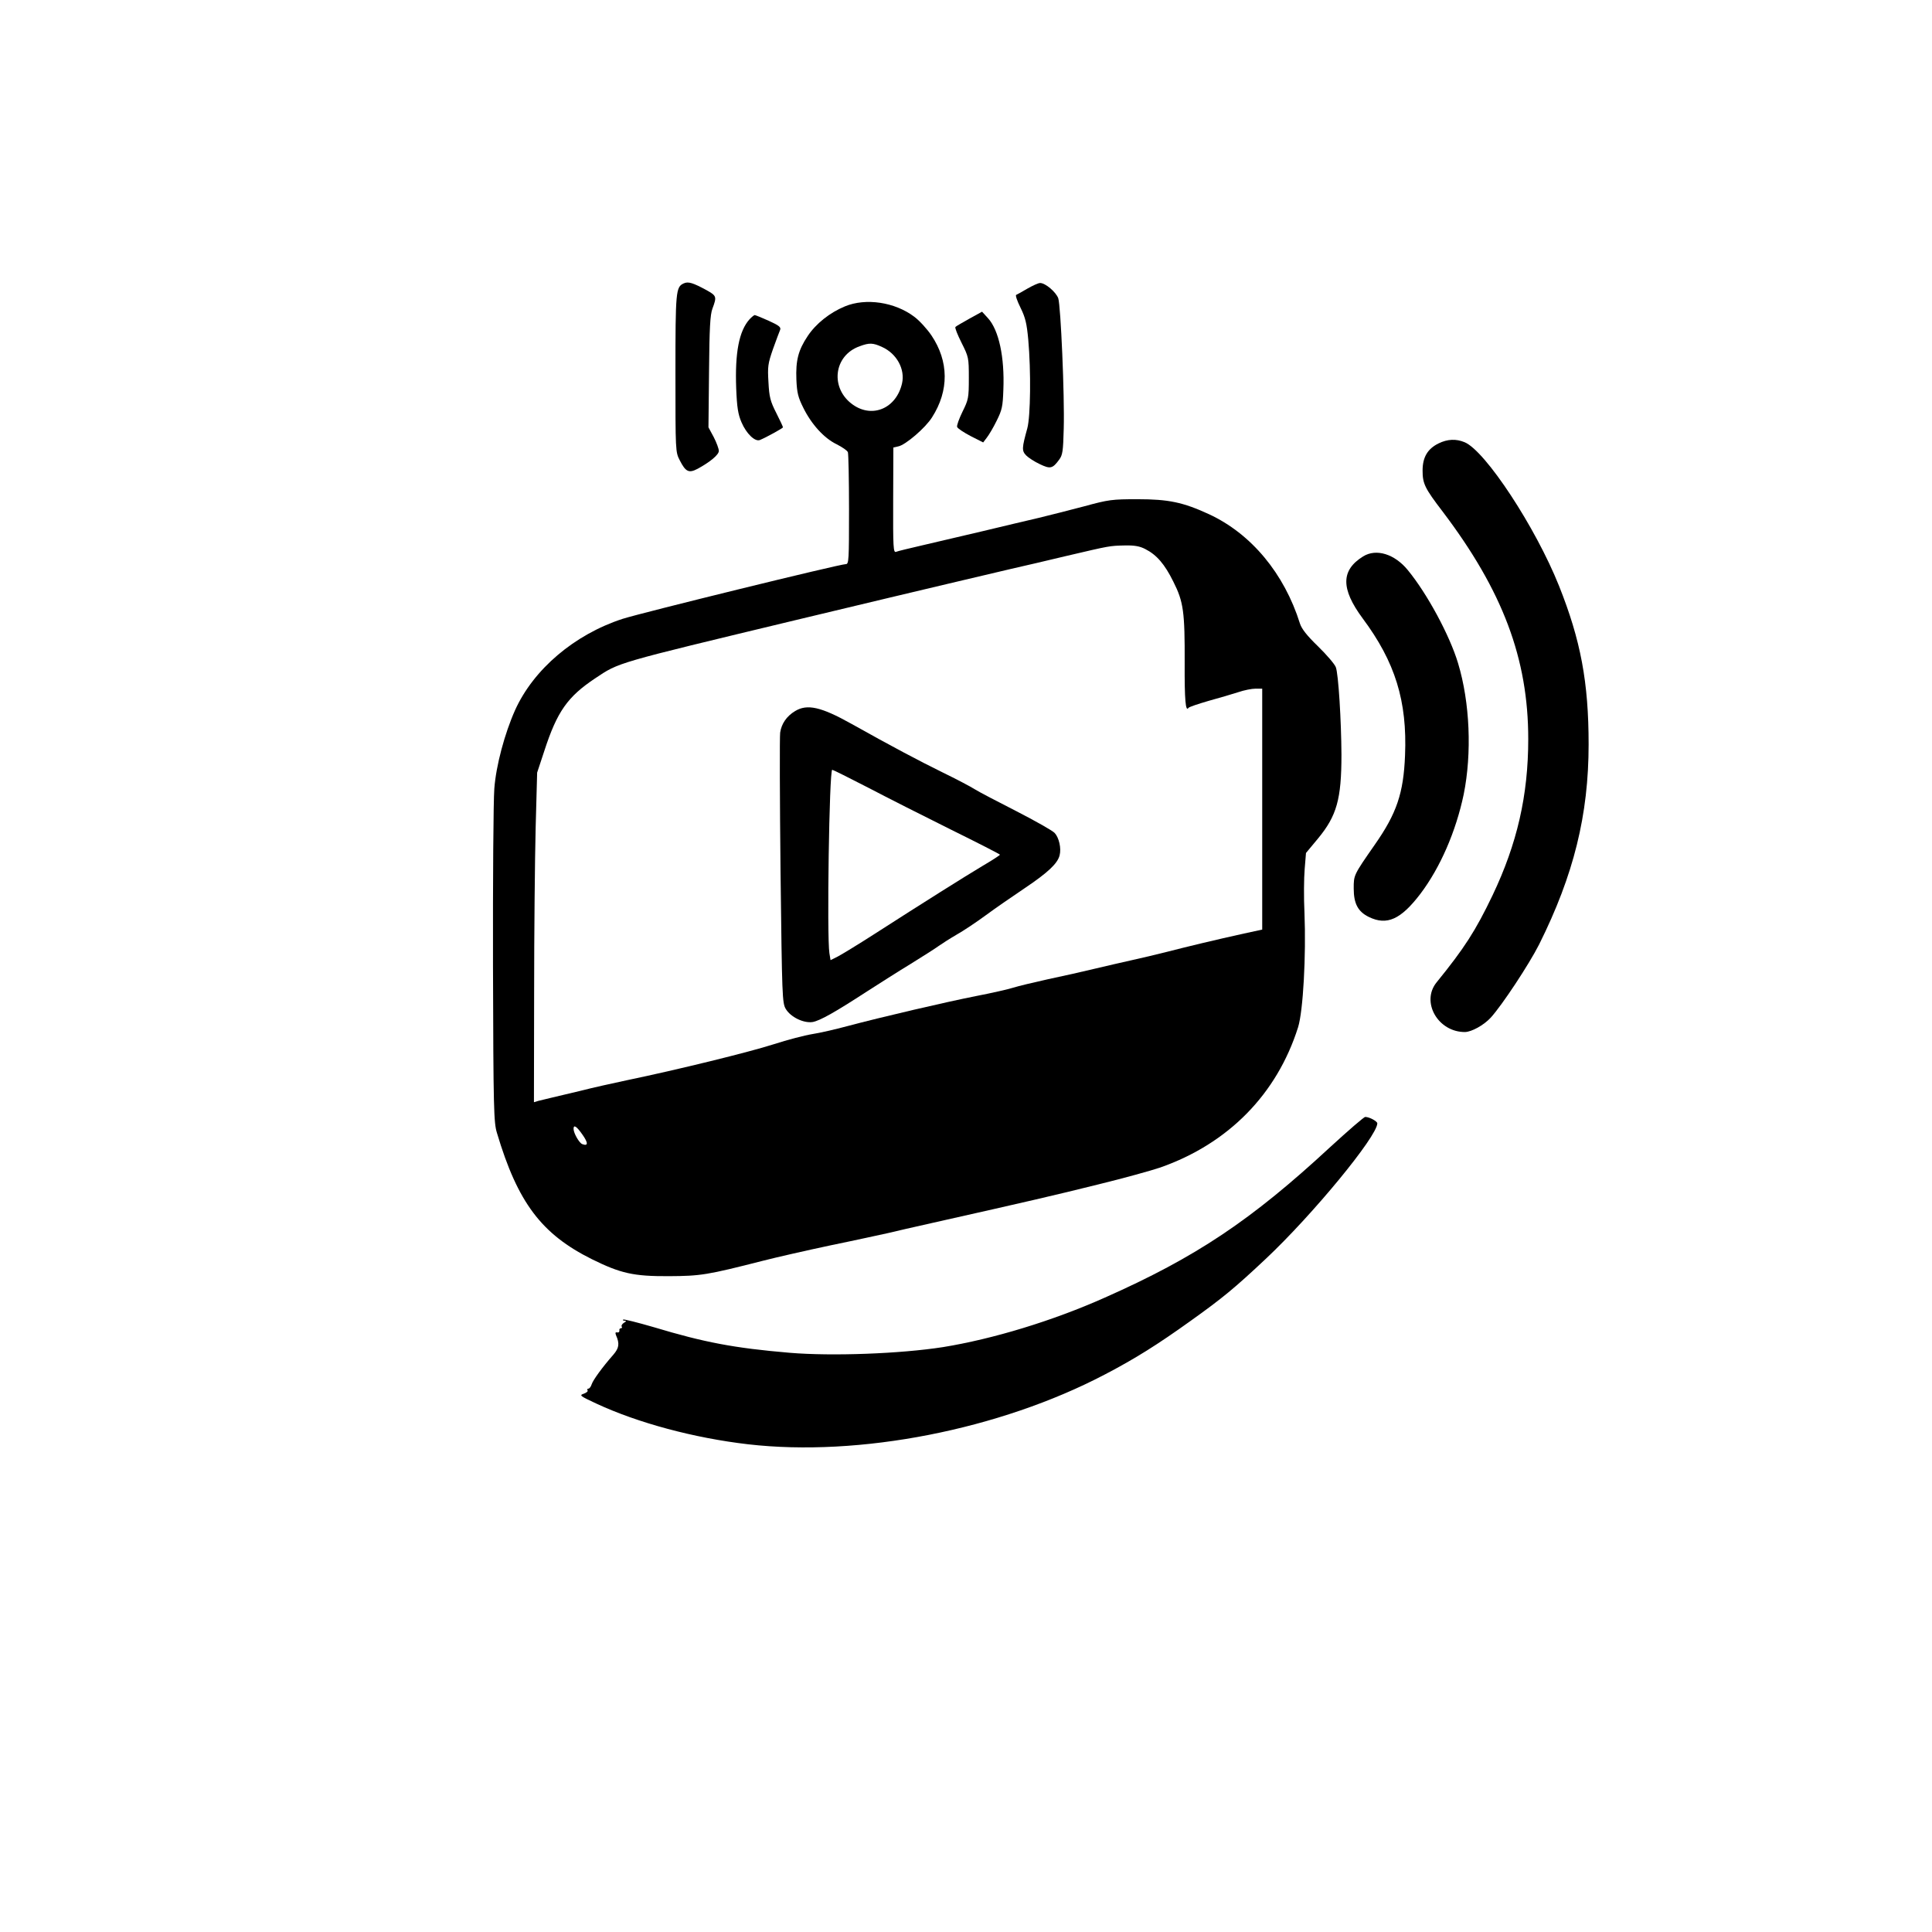
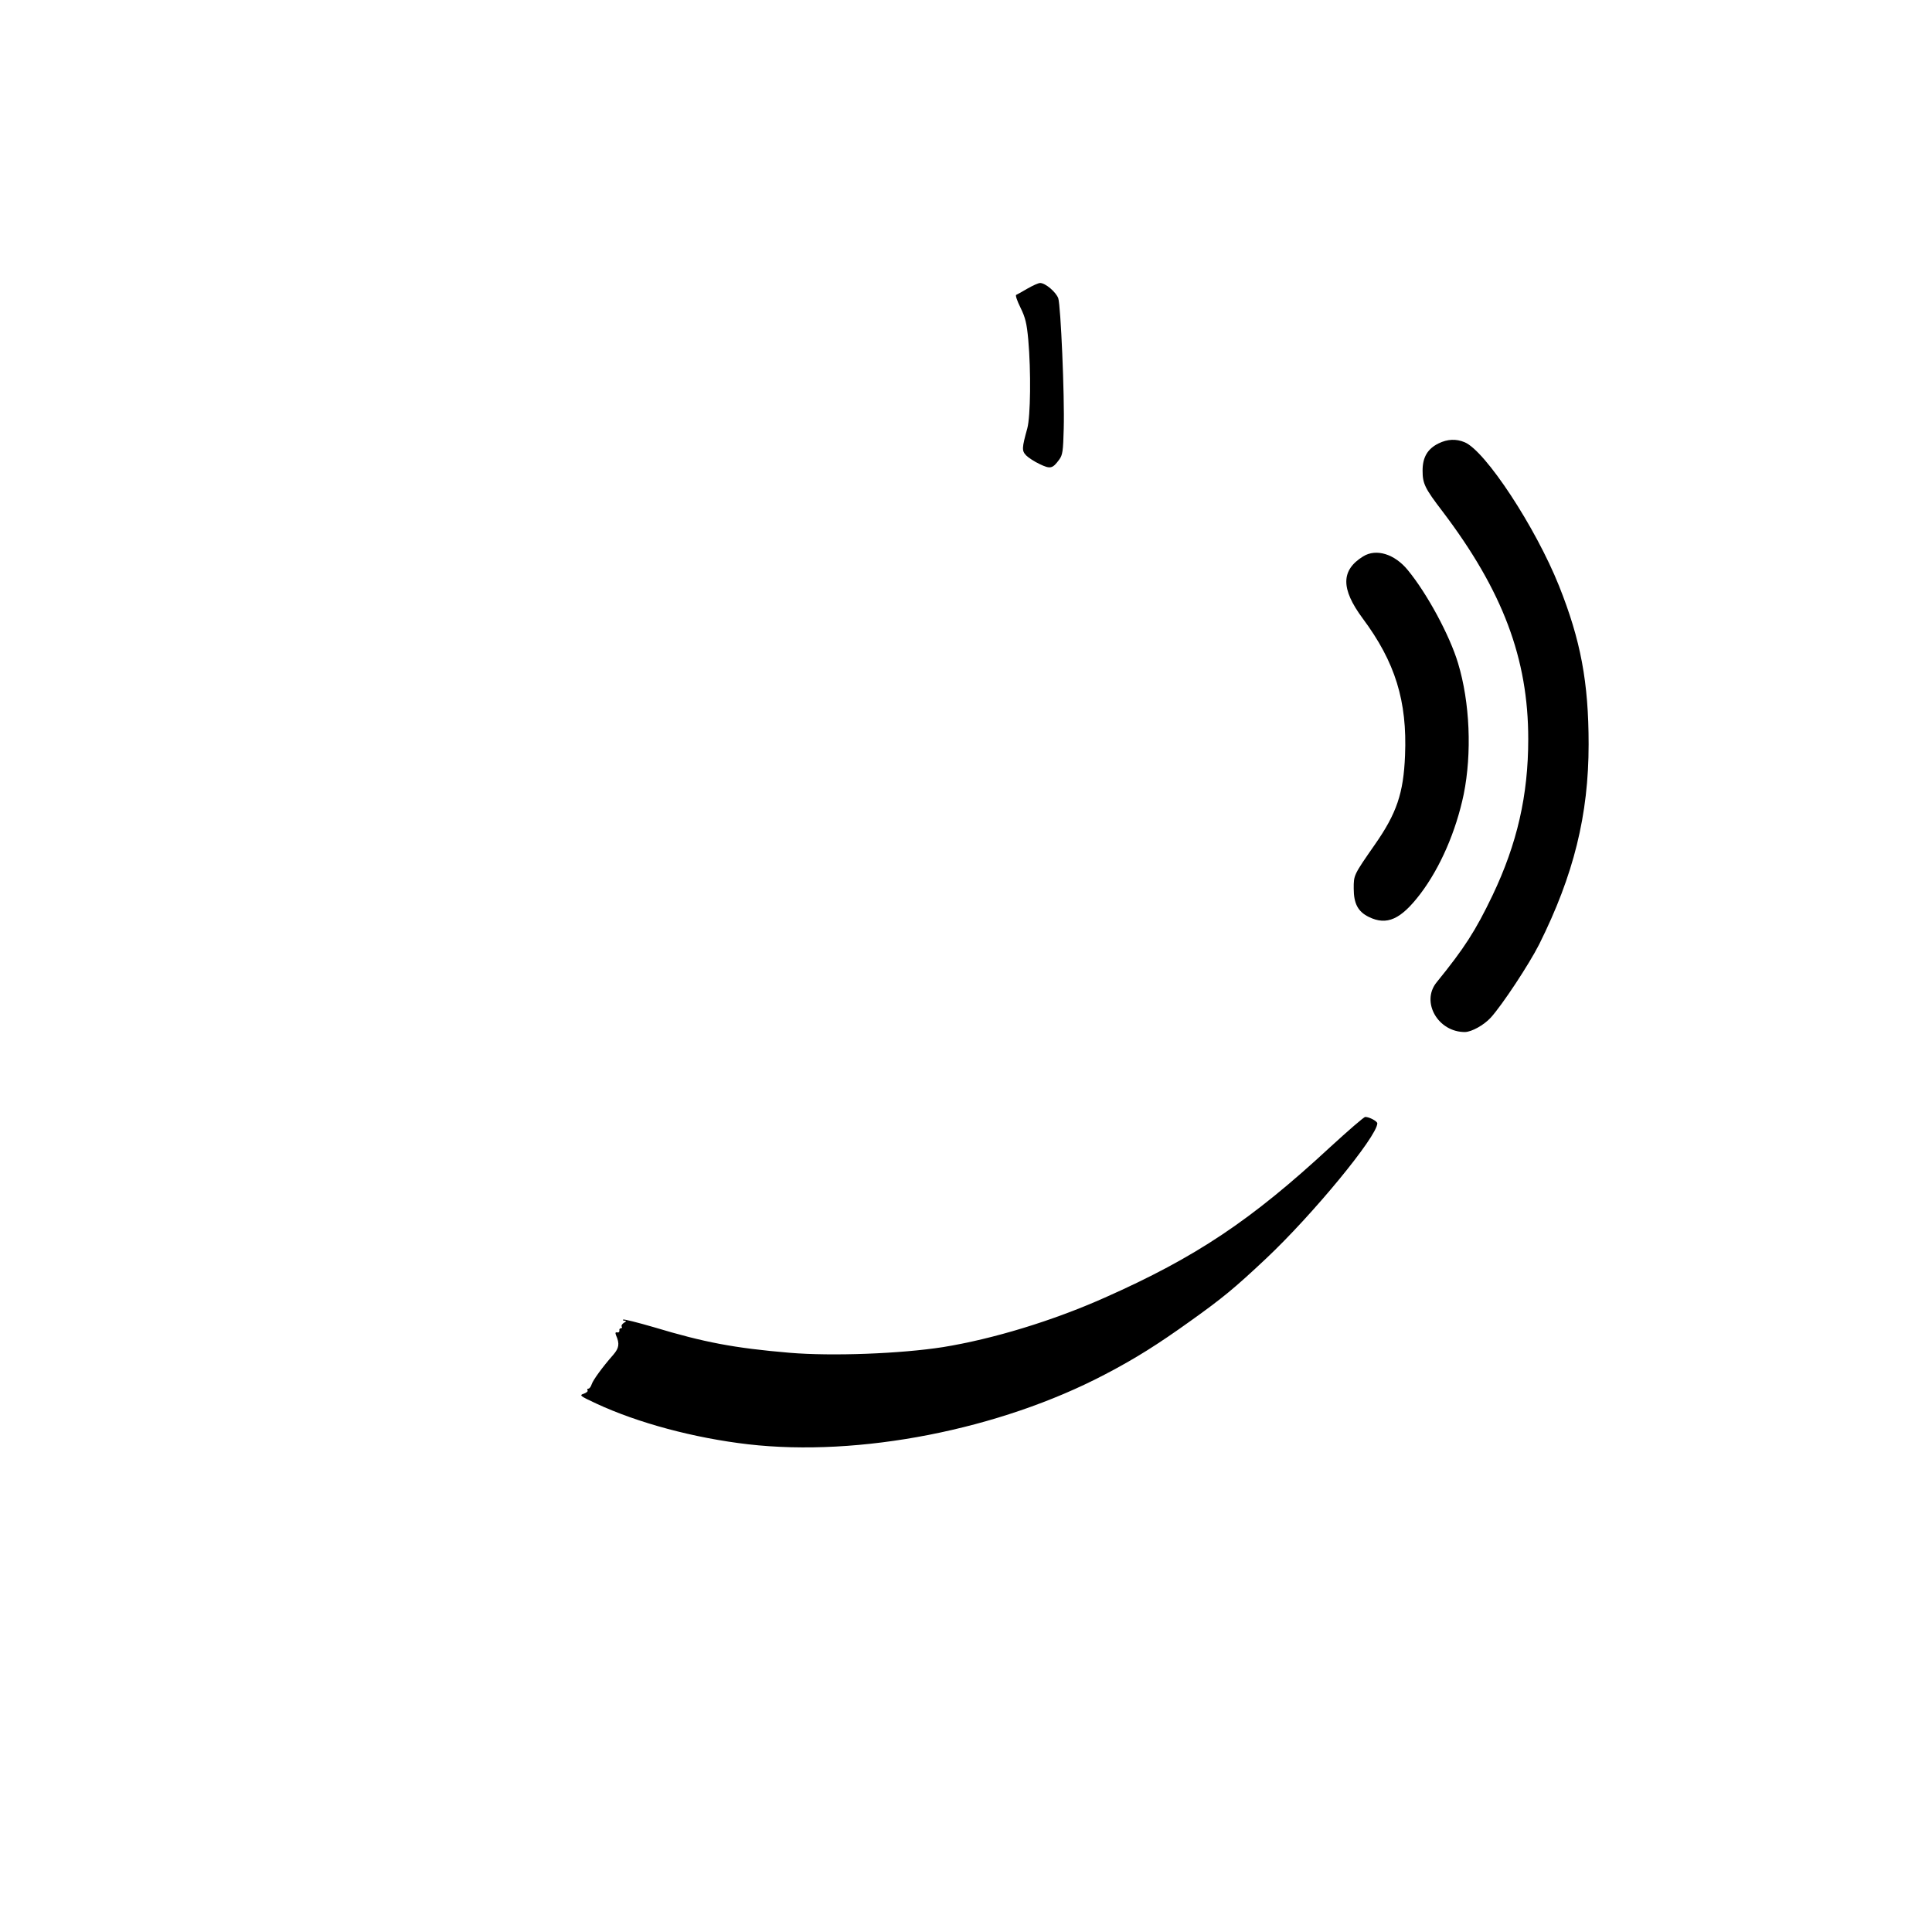
<svg xmlns="http://www.w3.org/2000/svg" version="1.0" width="1024pt" height="1024pt" viewBox="0 0 1024 1024" preserveAspectRatio="xMidYMid meet">
  <g transform="translate(0,1024) scale(0.1,-0.1)" fill="#000000" stroke="none">
-     <path d="M3624 8738 c-42 -19 -44 -40 -44 -476 0 -414 0 -418 23 -462 31 -61 48 -69 94 -45 68 37 113 75 113 95 0 11 -12 44 -27 73 l-28 52 3 294 c2 232 6 303 18 335 24 64 22 68 -31 98 -72 39 -97 47 -121 36z" />
    <path d="M5445 8710 c-27 -16 -54 -31 -59 -33 -5 -2 5 -32 23 -68 26 -53 33 -83 41 -169 15 -168 12 -407 -5 -470 -29 -105 -30 -119 -6 -144 12 -12 44 -33 72 -46 56 -27 68 -24 103 24 18 24 21 45 24 164 5 176 -16 652 -29 691 -12 33 -68 81 -96 81 -10 0 -40 -14 -68 -30z" />
-     <path d="M4478 8616 c-80 -33 -153 -91 -197 -157 -50 -75 -64 -129 -60 -231 3 -70 9 -94 37 -150 43 -87 110 -161 177 -193 29 -15 56 -33 59 -42 3 -8 6 -145 6 -304 0 -269 -1 -289 -17 -289 -33 0 -1079 -257 -1183 -290 -255 -83 -472 -267 -570 -484 -55 -123 -101 -294 -110 -416 -5 -63 -8 -486 -7 -940 2 -762 4 -830 21 -885 110 -369 236 -536 503 -669 152 -75 220 -91 408 -90 170 1 202 6 500 82 66 17 228 54 360 82 132 27 267 57 300 64 33 8 141 33 240 55 508 114 650 147 875 203 135 33 283 74 330 90 361 127 618 389 730 743 27 86 43 381 34 606 -4 80 -3 185 1 232 l7 86 64 77 c99 120 124 208 124 444 -1 179 -16 429 -30 464 -6 16 -48 65 -94 110 -59 57 -87 93 -96 121 -83 265 -258 476 -483 580 -137 63 -214 79 -377 79 -136 0 -153 -2 -285 -38 -77 -20 -185 -48 -240 -61 -55 -13 -188 -44 -295 -70 -107 -25 -251 -59 -320 -75 -69 -16 -132 -31 -141 -35 -14 -5 -16 21 -15 274 l1 279 26 6 c38 7 145 99 179 154 91 142 89 297 -3 434 -23 34 -64 79 -91 99 -103 78 -257 101 -368 55z m197 -215 c78 -35 123 -118 106 -193 -30 -131 -155 -186 -259 -114 -124 86 -105 262 35 311 51 19 70 18 118 -4z m1395 -1071 c61 -31 103 -80 149 -173 54 -107 61 -160 60 -432 -1 -195 5 -260 20 -237 3 5 51 21 106 37 55 15 126 36 157 46 32 11 73 19 93 19 l35 0 0 -638 0 -639 -97 -21 c-154 -34 -299 -69 -408 -97 -55 -14 -140 -34 -190 -45 -49 -11 -137 -31 -195 -45 -58 -14 -168 -39 -245 -55 -77 -17 -160 -37 -185 -45 -25 -8 -112 -28 -195 -44 -162 -32 -501 -111 -685 -160 -63 -17 -146 -36 -185 -42 -38 -6 -131 -30 -205 -54 -131 -42 -510 -135 -775 -190 -71 -15 -184 -40 -250 -57 -66 -16 -138 -33 -160 -38 -22 -5 -50 -12 -62 -15 l-23 -7 1 578 c0 319 4 712 8 874 l8 295 38 115 c68 209 123 287 270 385 128 85 96 76 1065 309 217 52 436 104 485 116 50 12 194 46 320 76 127 30 277 65 335 79 58 13 191 44 295 69 231 54 224 53 308 55 50 1 78 -4 107 -19z m-2982 -3105 c30 -43 30 -61 -2 -49 -16 6 -46 58 -46 81 0 24 16 14 48 -32z" />
-     <path d="M4214 6471 c-45 -27 -72 -67 -79 -114 -3 -23 -2 -355 2 -737 8 -667 9 -696 28 -728 26 -43 94 -76 142 -69 39 7 119 52 288 162 61 39 164 105 230 145 66 41 134 84 150 96 17 12 59 39 95 60 36 20 106 67 155 103 50 37 143 101 207 144 122 82 173 130 184 173 10 38 -3 94 -26 119 -12 13 -103 64 -202 115 -100 51 -200 103 -222 117 -22 14 -98 54 -170 89 -126 62 -268 137 -484 258 -161 90 -234 106 -298 67z m388 -406 c101 -53 299 -153 440 -223 142 -70 257 -129 258 -132 0 -3 -42 -30 -93 -60 -97 -58 -307 -190 -570 -359 -87 -56 -176 -110 -197 -121 l-38 -19 -6 37 c-14 86 -1 972 15 972 4 0 90 -43 191 -95z" />
-     <path d="M5138 8551 c-37 -21 -71 -40 -74 -44 -4 -4 11 -41 32 -83 38 -76 39 -79 39 -188 0 -106 -2 -114 -34 -179 -18 -37 -31 -73 -28 -80 3 -8 35 -29 71 -48 l67 -34 19 25 c11 14 35 54 52 89 29 58 33 76 36 166 7 172 -24 315 -81 378 l-32 35 -67 -37z" />
-     <path d="M3973 8548 c-56 -62 -78 -177 -71 -366 4 -102 10 -138 28 -180 26 -61 72 -105 98 -94 36 15 122 63 122 67 0 3 -16 38 -36 77 -31 61 -37 84 -41 162 -5 83 -3 98 24 176 17 47 34 93 38 102 5 14 -6 23 -61 48 -36 16 -70 30 -74 30 -3 0 -16 -10 -27 -22z" />
    <path d="M7625 7890 c-59 -29 -85 -74 -85 -144 0 -69 11 -93 106 -217 319 -421 454 -780 454 -1206 0 -299 -59 -555 -189 -828 -91 -190 -150 -281 -297 -462 -84 -104 8 -264 151 -263 35 1 99 36 136 76 61 67 204 284 257 389 183 367 262 686 262 1060 0 329 -42 552 -157 840 -125 312 -390 715 -500 761 -45 19 -91 17 -138 -6z" />
    <path d="M7225 7291 c-118 -73 -119 -171 -3 -328 173 -232 237 -439 225 -727 -8 -200 -44 -307 -161 -474 -112 -161 -111 -160 -111 -231 0 -81 23 -123 80 -151 96 -47 170 -13 273 122 106 140 189 332 230 528 44 218 33 487 -30 695 -44 147 -164 369 -266 493 -70 86 -168 116 -237 73z" />
    <path d="M7049 4159 c-417 -386 -709 -582 -1194 -797 -276 -123 -592 -219 -857 -262 -225 -35 -587 -49 -813 -30 -294 25 -452 55 -721 136 -86 25 -158 43 -161 40 -4 -3 0 -6 8 -6 10 -1 9 -4 -4 -11 -9 -6 -15 -14 -12 -20 4 -5 1 -9 -4 -9 -6 0 -10 -6 -8 -12 1 -7 -4 -12 -12 -10 -9 2 -11 -2 -6 -15 20 -45 16 -68 -14 -103 -59 -67 -108 -135 -115 -157 -4 -13 -12 -23 -17 -23 -6 0 -8 -4 -5 -9 4 -5 -6 -13 -20 -18 -25 -8 -20 -12 66 -52 221 -103 520 -183 805 -216 589 -68 1332 77 1891 370 161 84 280 159 453 283 171 122 235 175 400 330 246 231 590 648 591 718 0 11 -42 34 -64 34 -7 0 -91 -73 -187 -161z" />
  </g>
</svg>